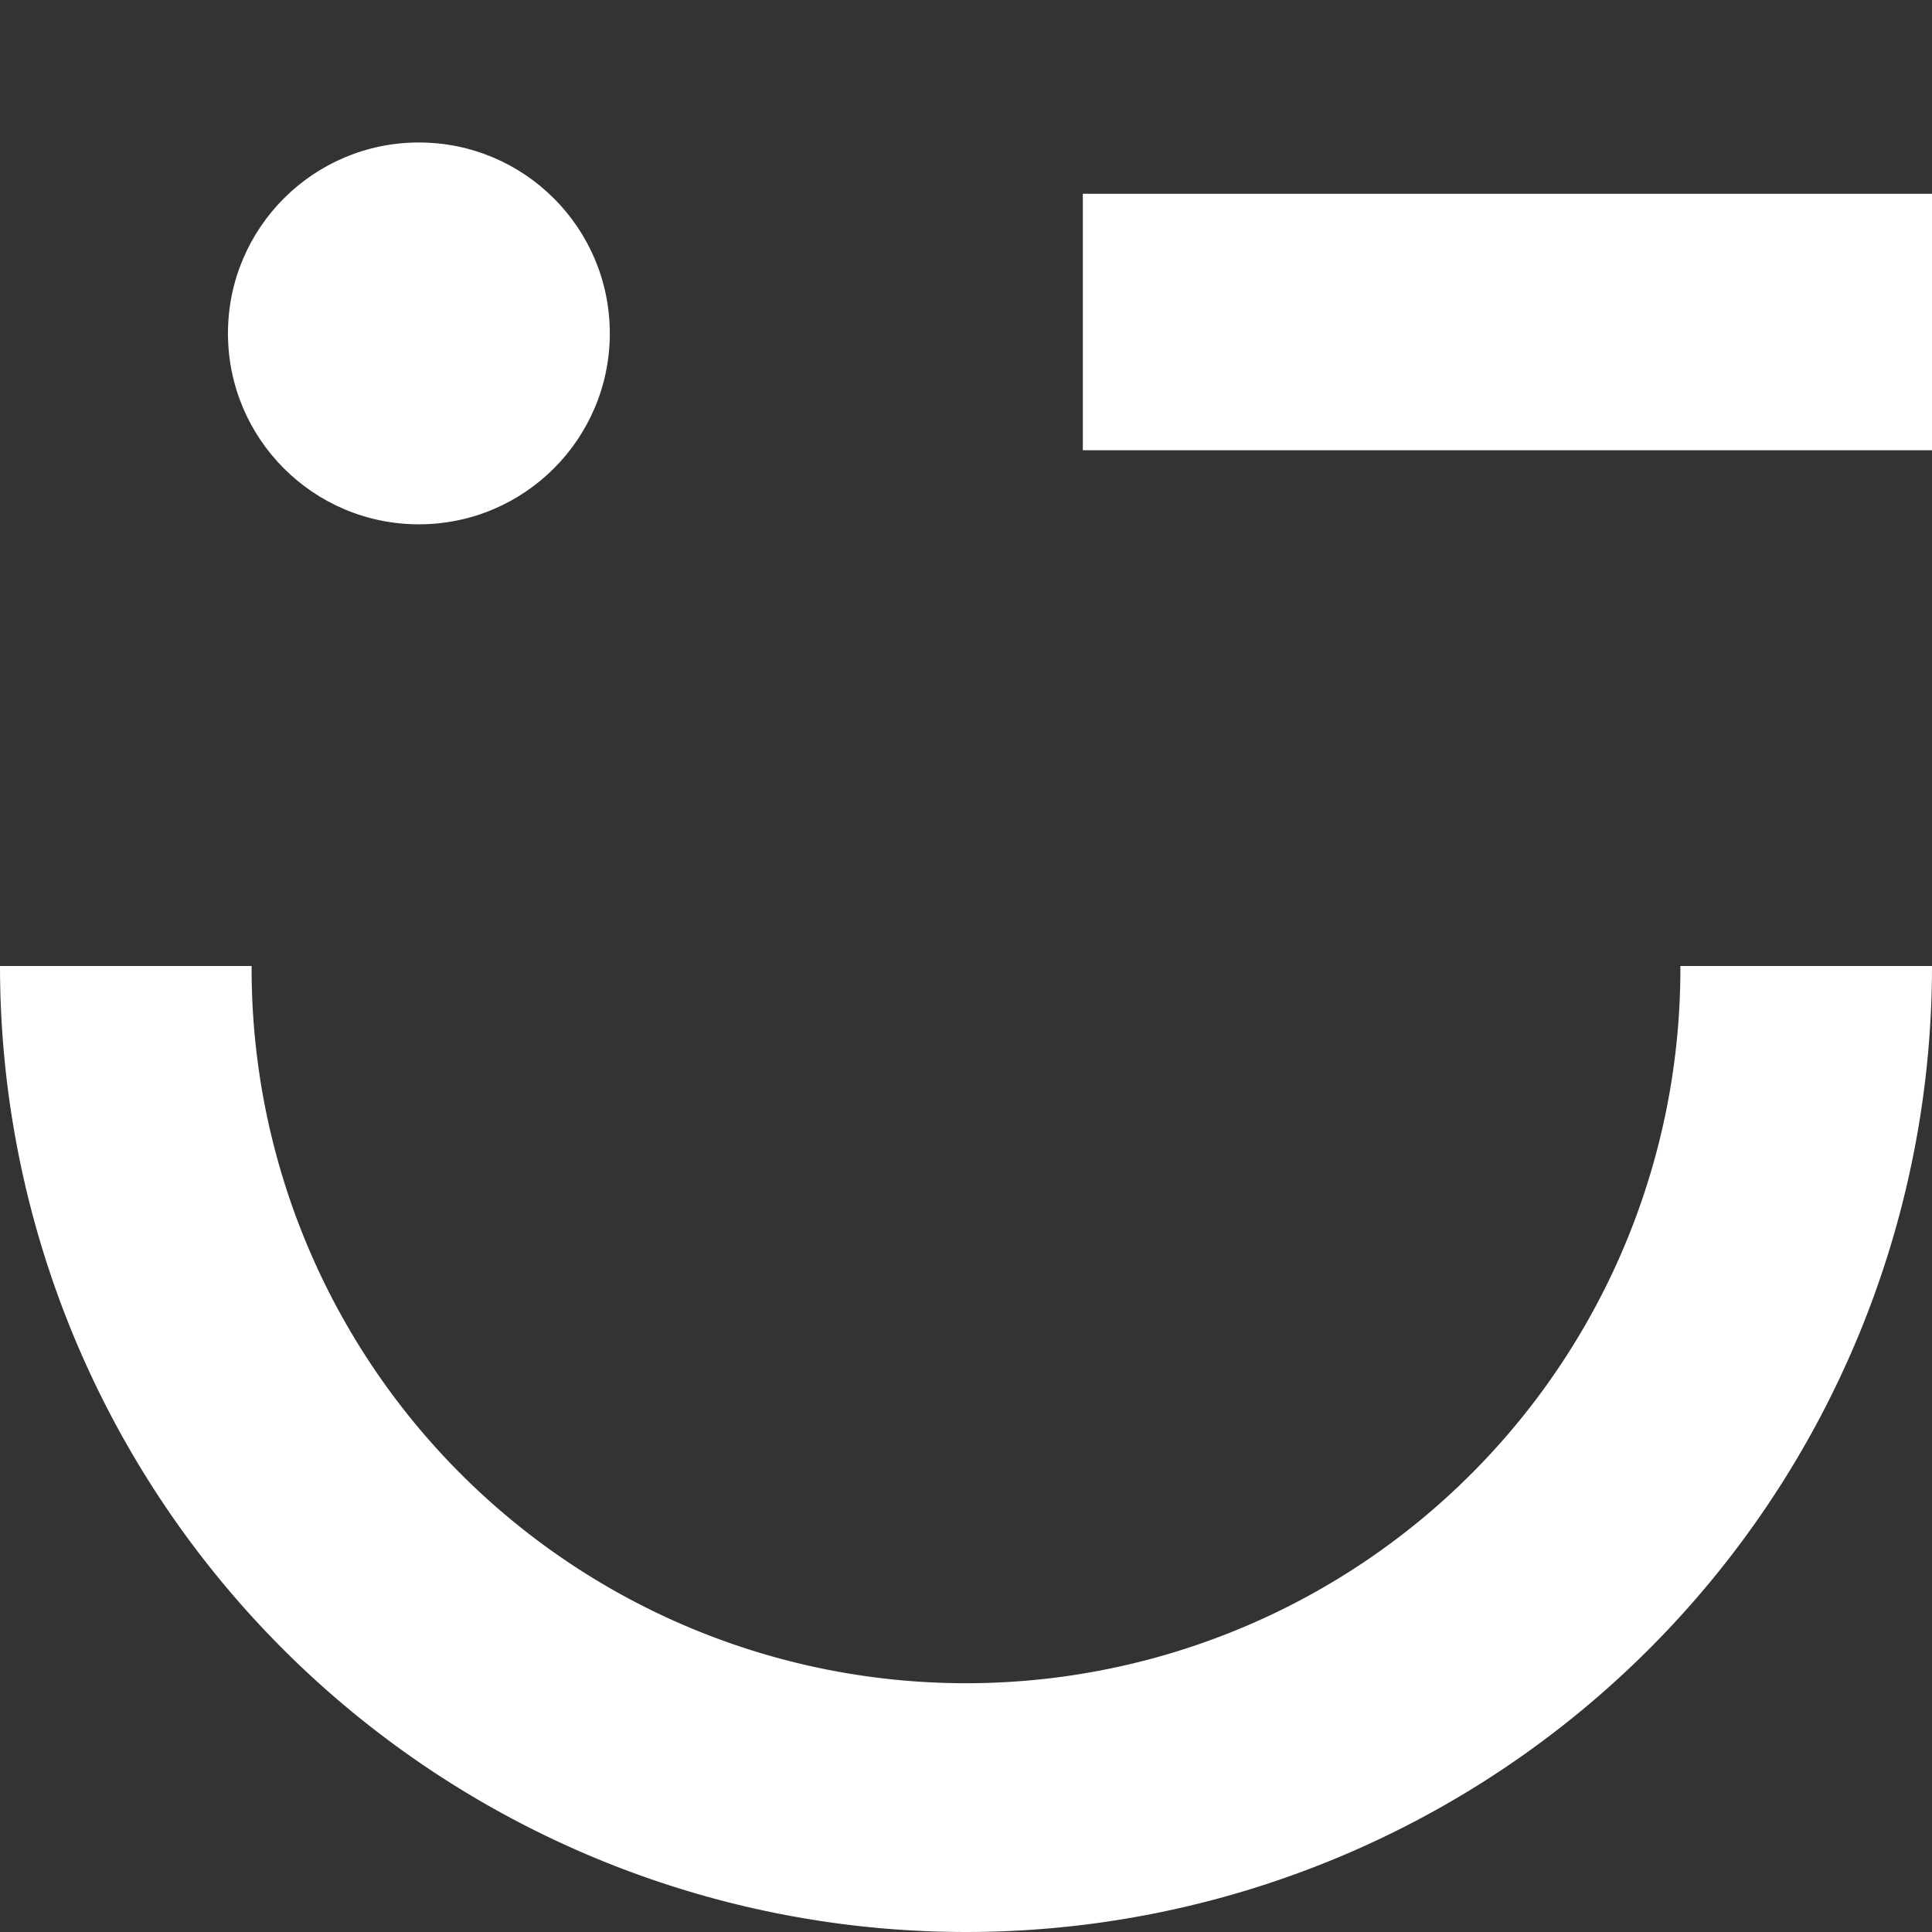
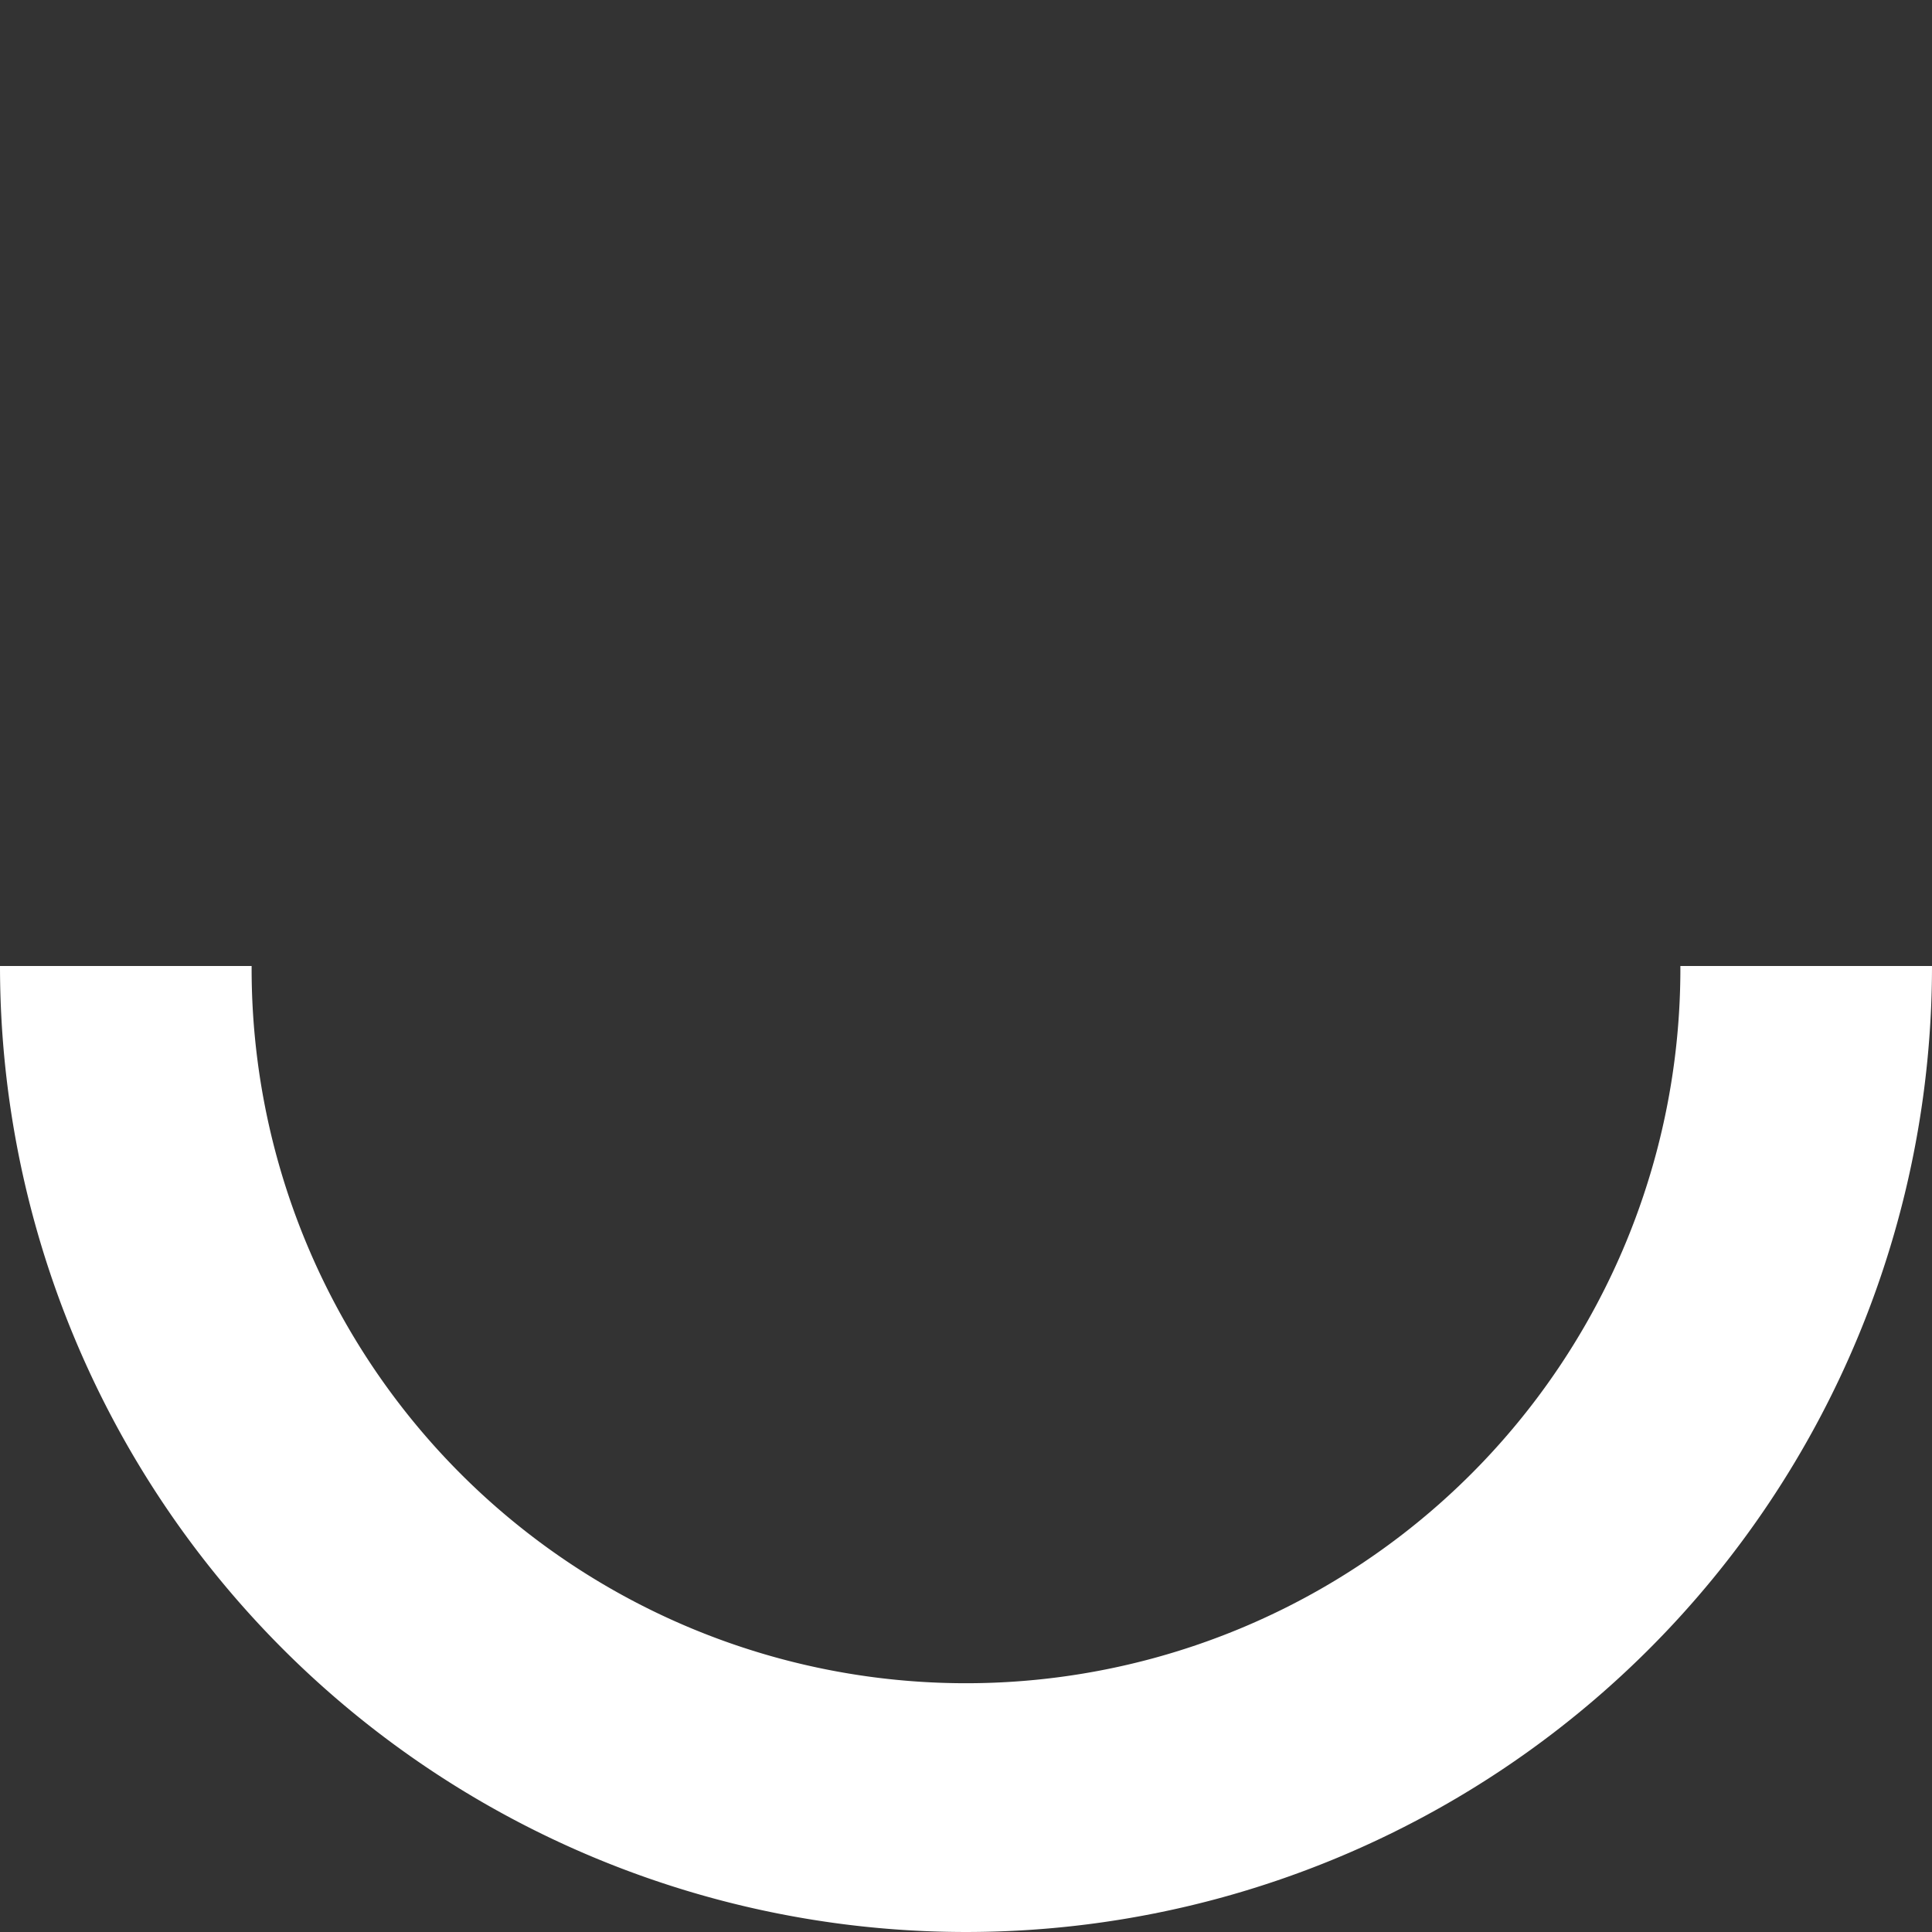
<svg xmlns="http://www.w3.org/2000/svg" data-bbox="0 25 339 313.999" viewBox="0 0 339 339" height="339" width="339" data-type="color">
  <rect x="0" y="0" width="339" height="339" fill="#333333" stroke="none" />
  <g>
-     <path fill="#ffffff" d="M339 34v45H190V34z" data-color="1" />
-     <path fill="#ffffff" d="M107 58.5C107 77.002 92.002 92 73.5 92S40 77.002 40 58.5 54.998 25 73.5 25 107 39.998 107 58.5" data-color="1" />
    <path fill="#ffffff" d="M339 169.5a169.5 169.5 0 0 1-49.645 119.855 169.505 169.505 0 0 1-239.71 0A169.5 169.5 0 0 1 0 169.5h44.152a125.349 125.349 0 1 0 250.696 0z" data-color="1" />
  </g>
</svg>